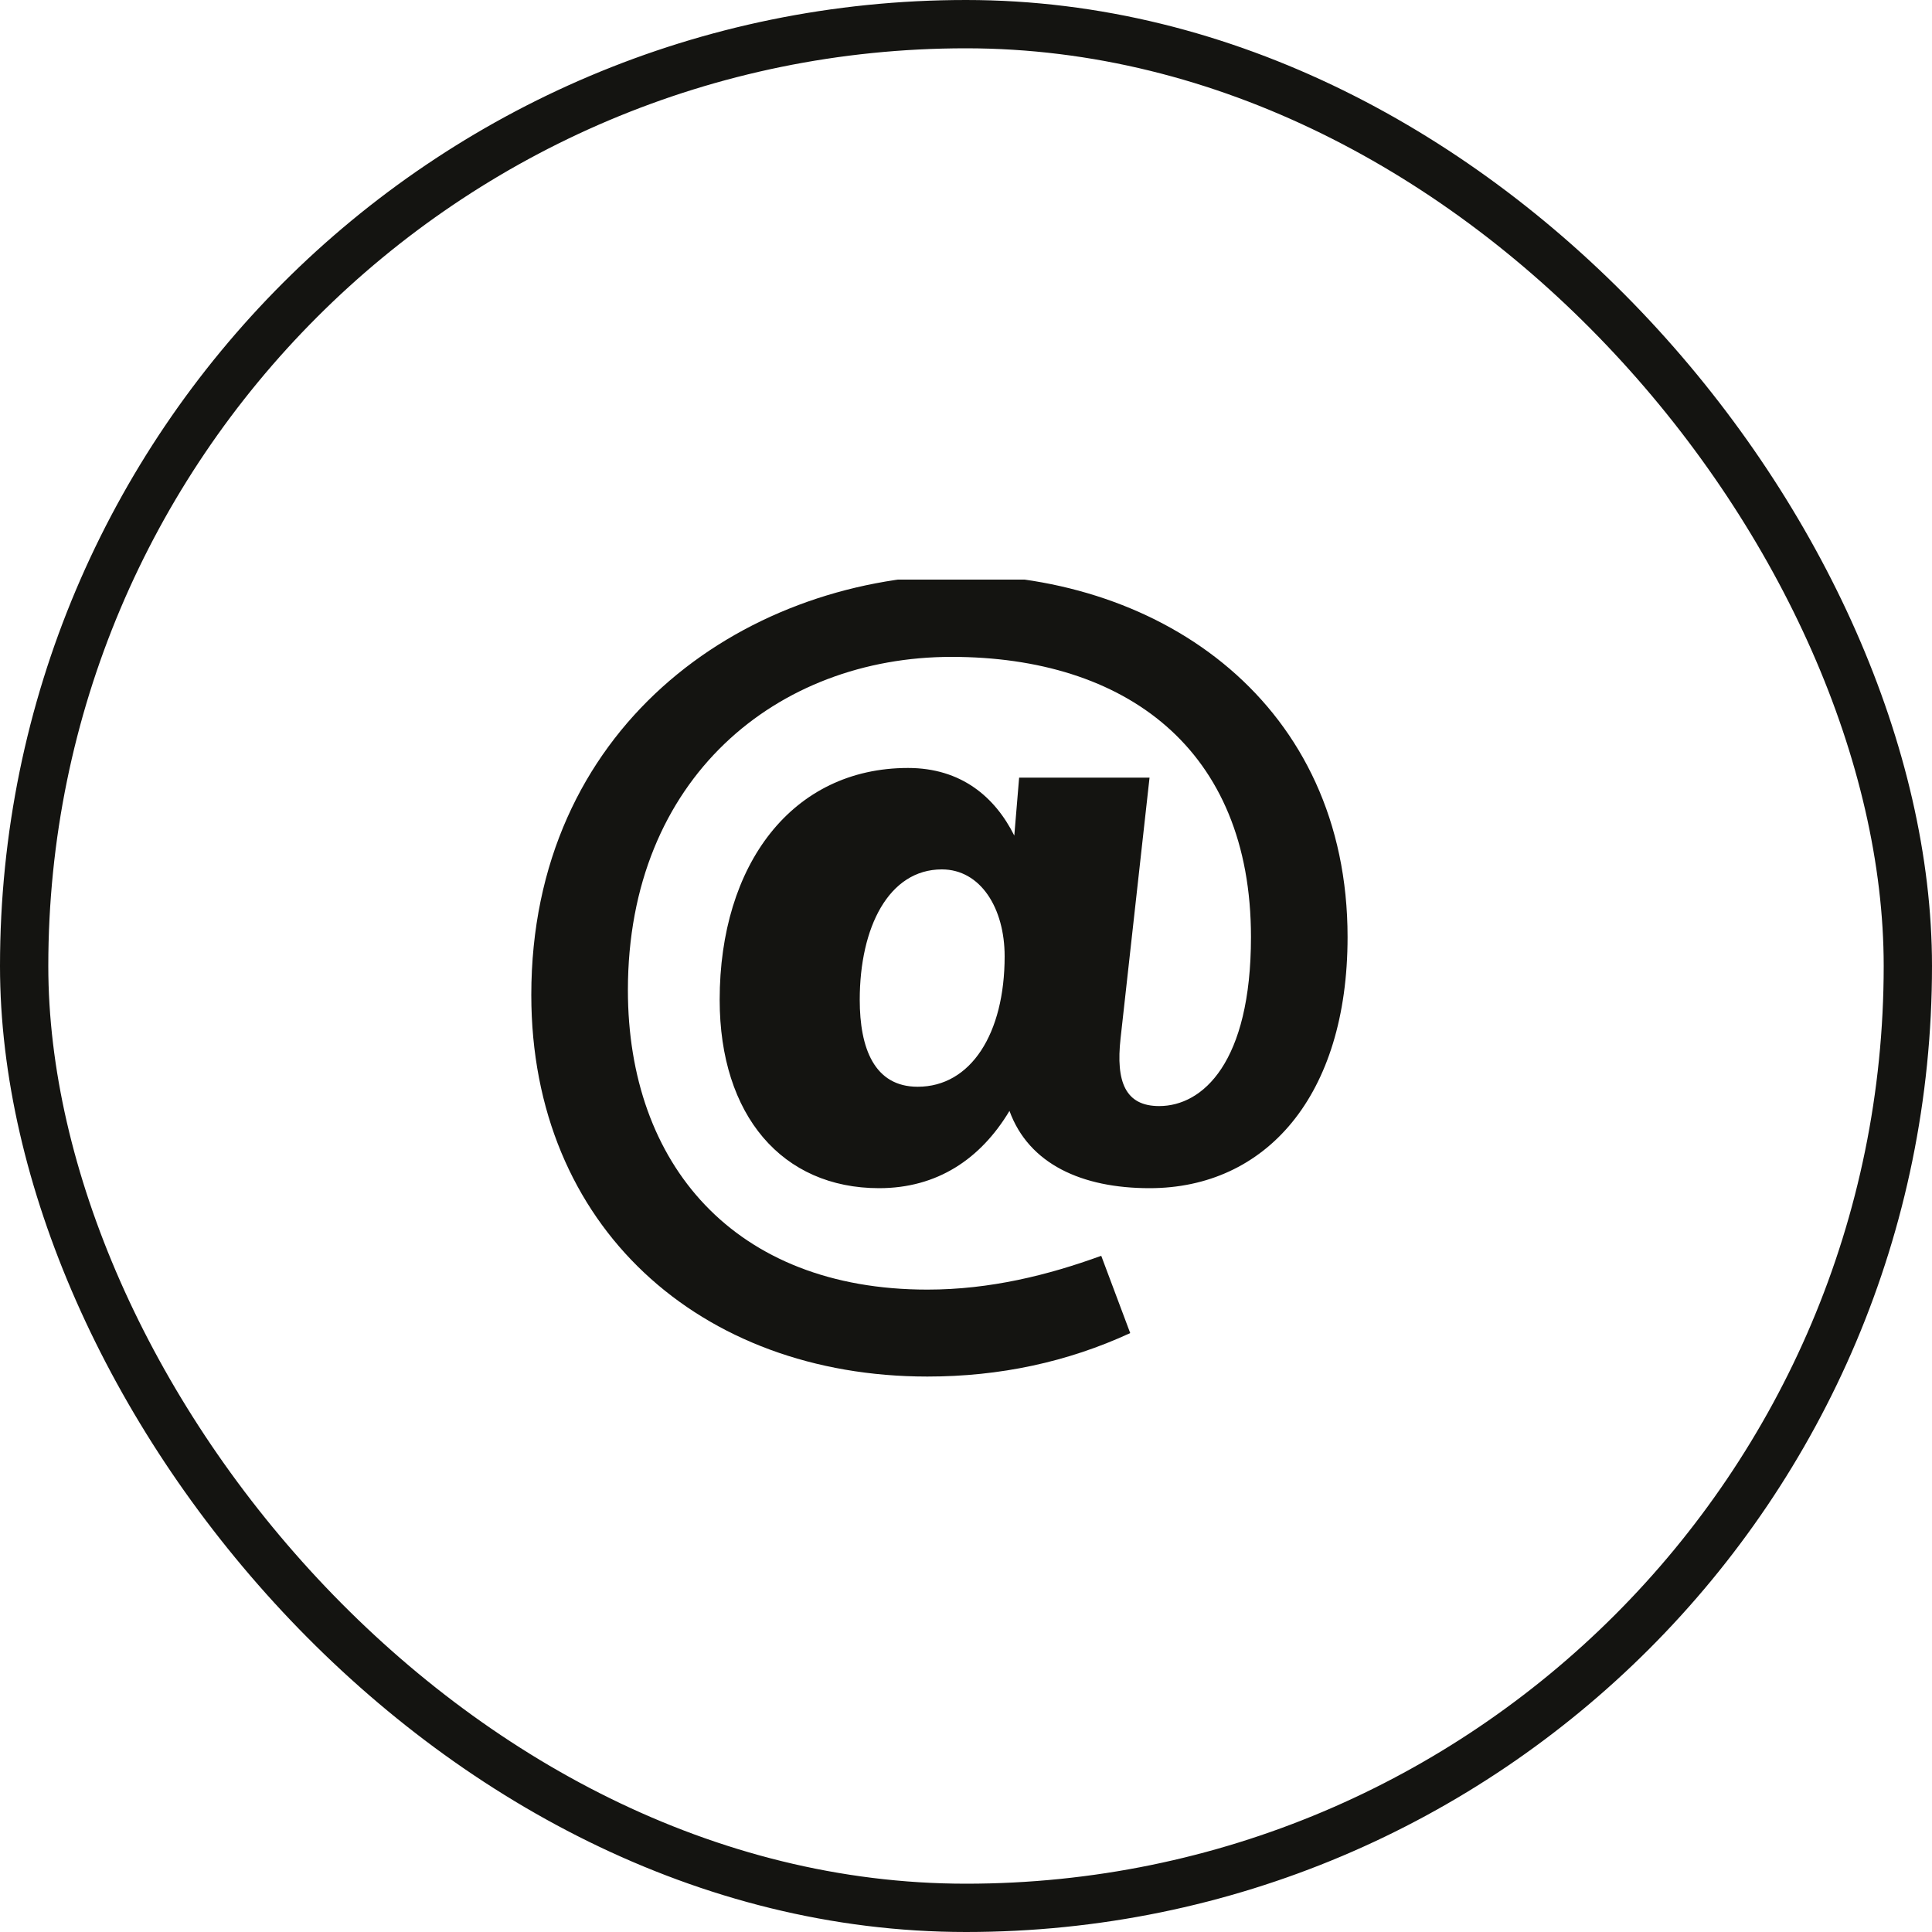
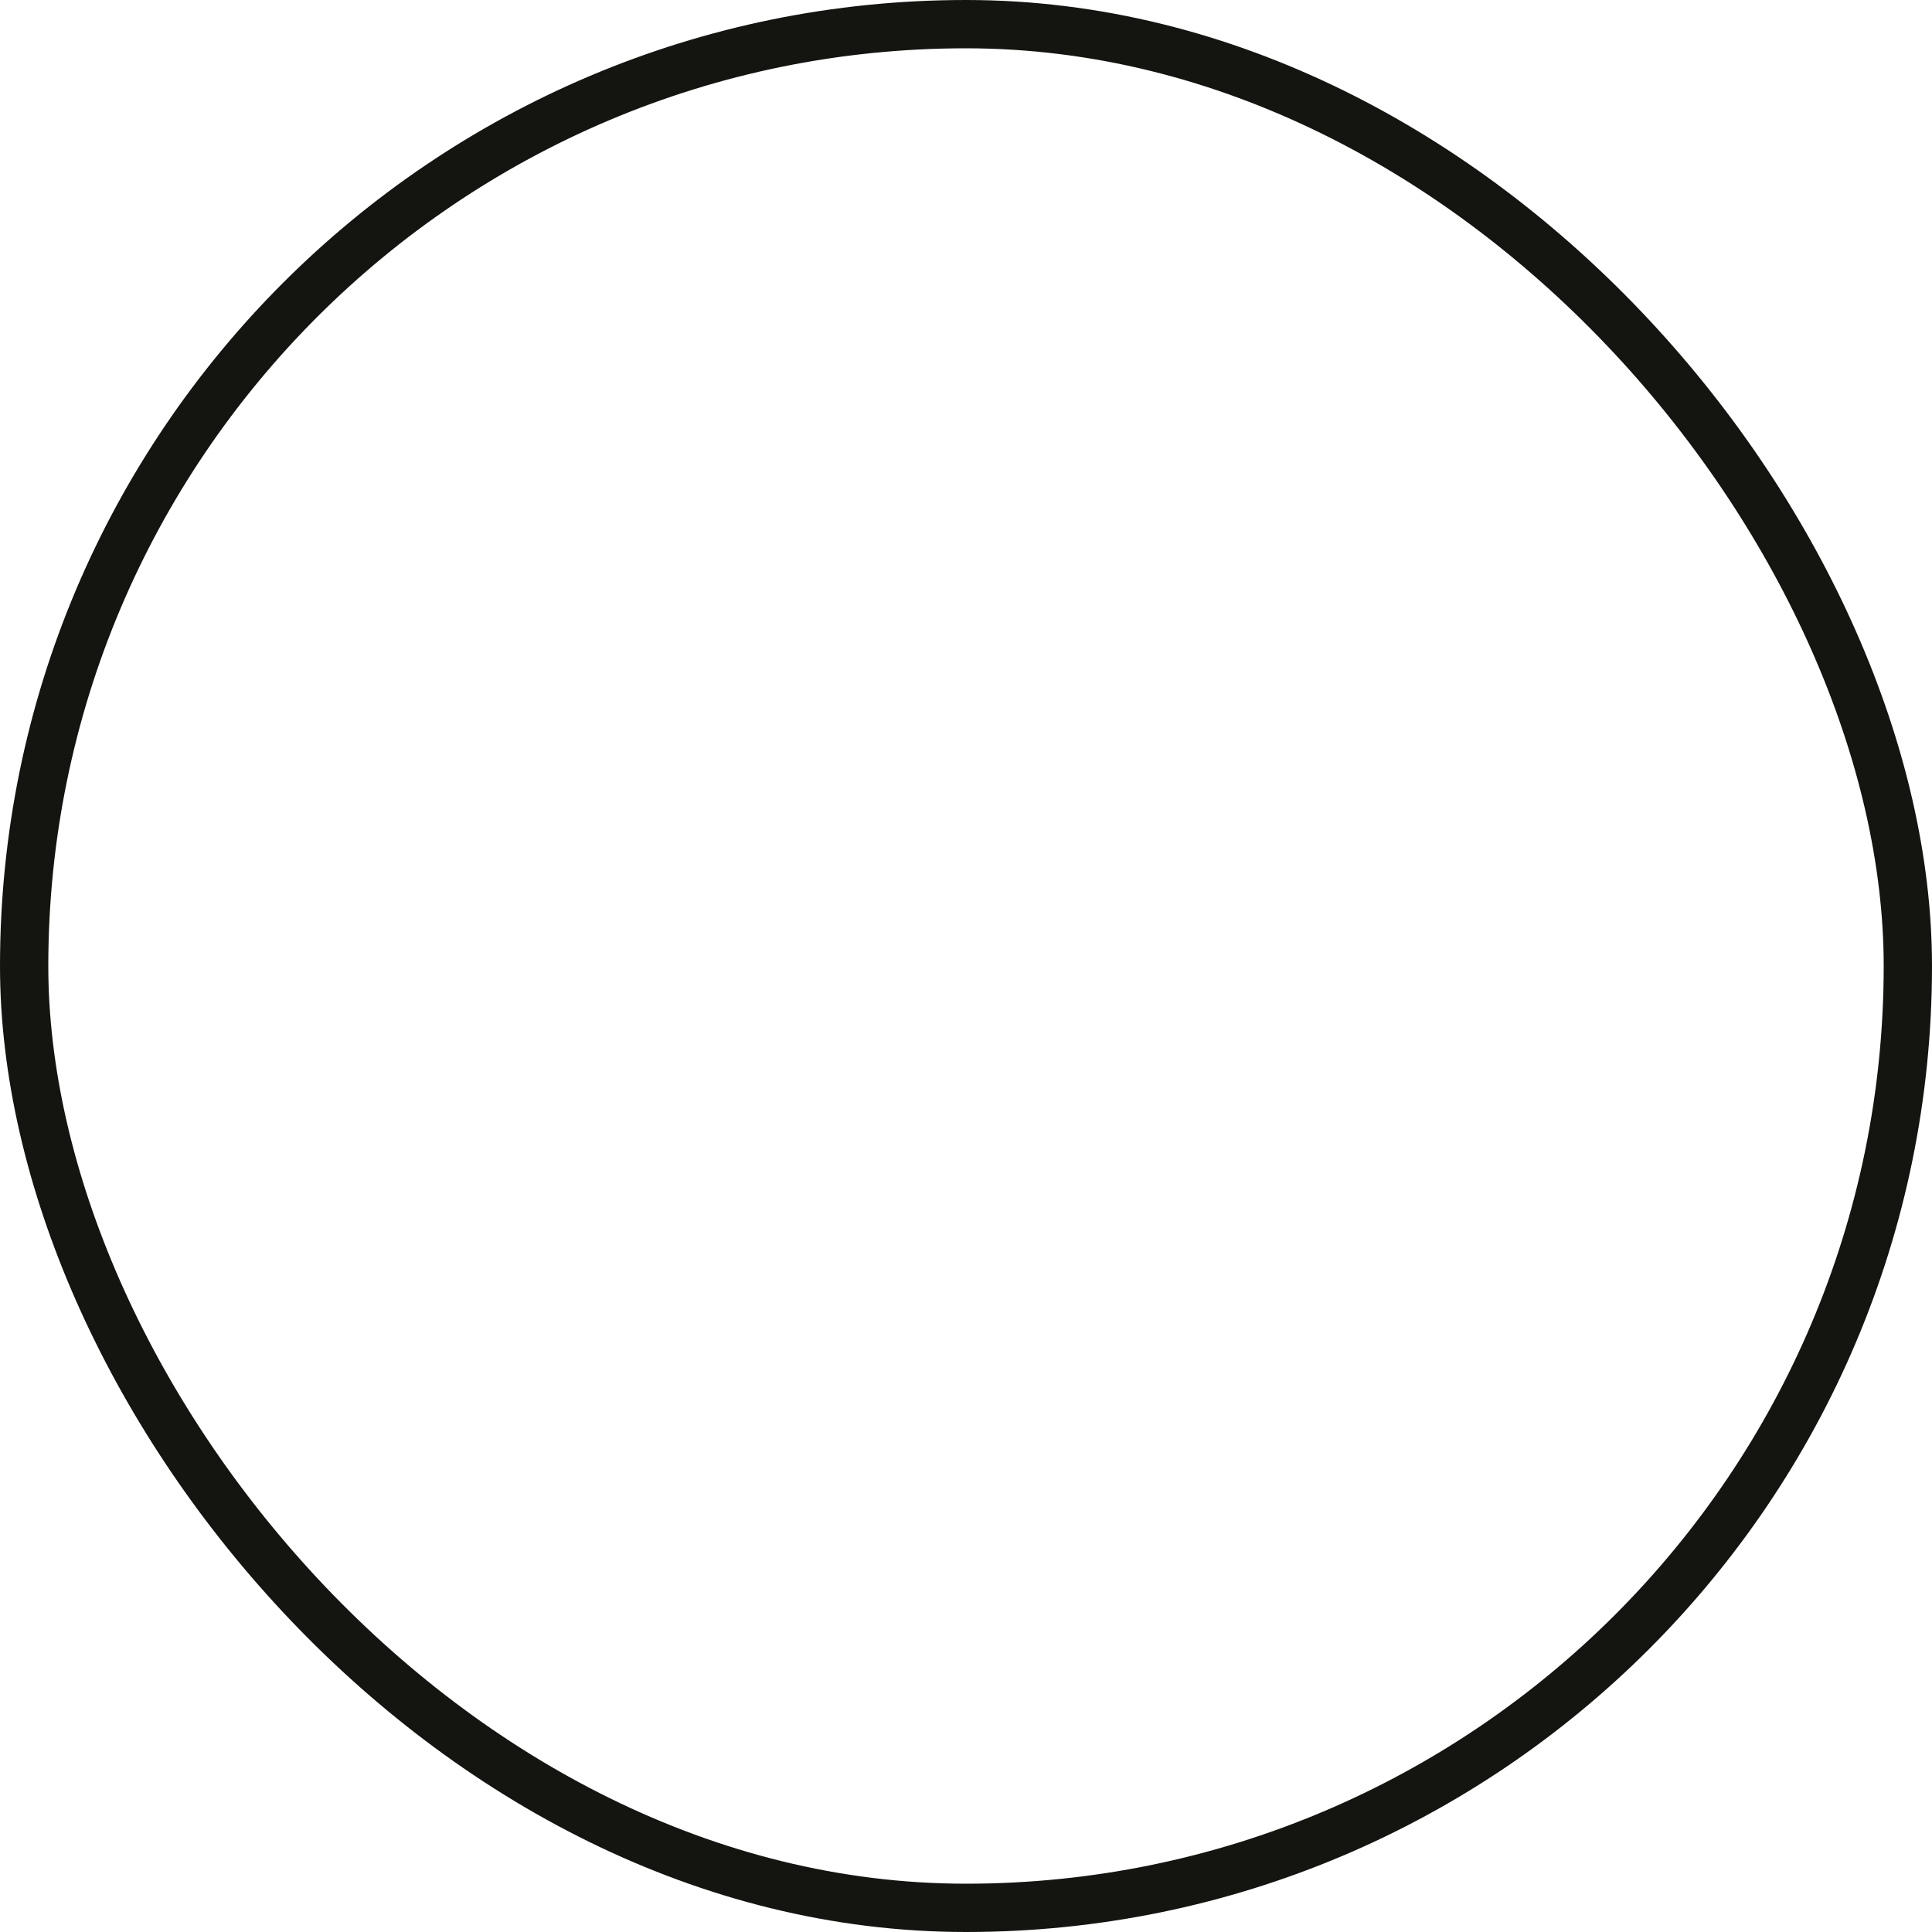
<svg xmlns="http://www.w3.org/2000/svg" width="40" height="40" viewBox="0 0 40 40" fill="none">
  <g clip-path="url(#clip0_363_1126)">
-     <path d="M19.2 28.5C20.7 28.5 22.1 28.2 23.4 27.6L22.8 26C21.7 26.4 20.5 26.7 19.2 26.7C15.2 26.7 13 24.1 13 20.5C13 16.1 16.1 13.6 19.7 13.6C23.3 13.6 25.9 15.5 25.9 19.4C25.9 22 24.9 22.9 24 22.9C23.3 22.9 23.1 22.4 23.2 21.5L23.8 16.1H21.1L21 17.3C20.6 16.5 19.9 15.9 18.8 15.9C16.4 15.9 14.9 17.9 14.9 20.7C14.9 23.1 16.2 24.6 18.2 24.6C19.4 24.6 20.3 24 20.9 23C21.3 24.1 22.4 24.6 23.8 24.6C26.2 24.6 27.9 22.7 27.9 19.4C27.9 14.6 24.1 11.9 19.8 11.9C15.3 12 11 15.1 11 20.6C11 25.4 14.5 28.5 19.2 28.5ZM19 22.5C18.1 22.5 17.8 21.7 17.8 20.7C17.8 19.2 18.4 18 19.5 18C20.3 18 20.8 18.8 20.8 19.8C20.8 21.4 20.1 22.5 19 22.5Z" fill="#141411" />
+     <path d="M19.2 28.5C20.7 28.5 22.1 28.2 23.4 27.6L22.8 26C21.7 26.4 20.5 26.7 19.2 26.7C15.2 26.7 13 24.1 13 20.5C13 16.1 16.1 13.6 19.7 13.6C23.3 13.6 25.9 15.5 25.9 19.4C25.9 22 24.9 22.9 24 22.9C23.3 22.9 23.1 22.4 23.2 21.5L23.8 16.1H21.1L21 17.3C20.6 16.5 19.9 15.9 18.8 15.9C16.4 15.9 14.9 17.9 14.9 20.7C14.9 23.1 16.2 24.6 18.2 24.6C19.4 24.6 20.3 24 20.9 23C21.3 24.1 22.4 24.6 23.8 24.6C26.2 24.6 27.9 22.7 27.9 19.4C27.9 14.6 24.1 11.9 19.8 11.9C15.3 12 11 15.1 11 20.6C11 25.4 14.5 28.5 19.2 28.5ZM19 22.5C18.1 22.5 17.8 21.7 17.8 20.7C20.3 18 20.8 18.8 20.8 19.8C20.8 21.4 20.1 22.5 19 22.5Z" fill="#141411" />
  </g>
  <rect x="0.5" y="0.5" width="39" height="39" rx="19.5" stroke="#141411" />
  <defs>
    <clipPath id="clip0_363_1126">
-       <rect width="16.9" height="16.5" fill="white" transform="translate(11 12)" />
-     </clipPath>
+       </clipPath>
  </defs>
</svg>